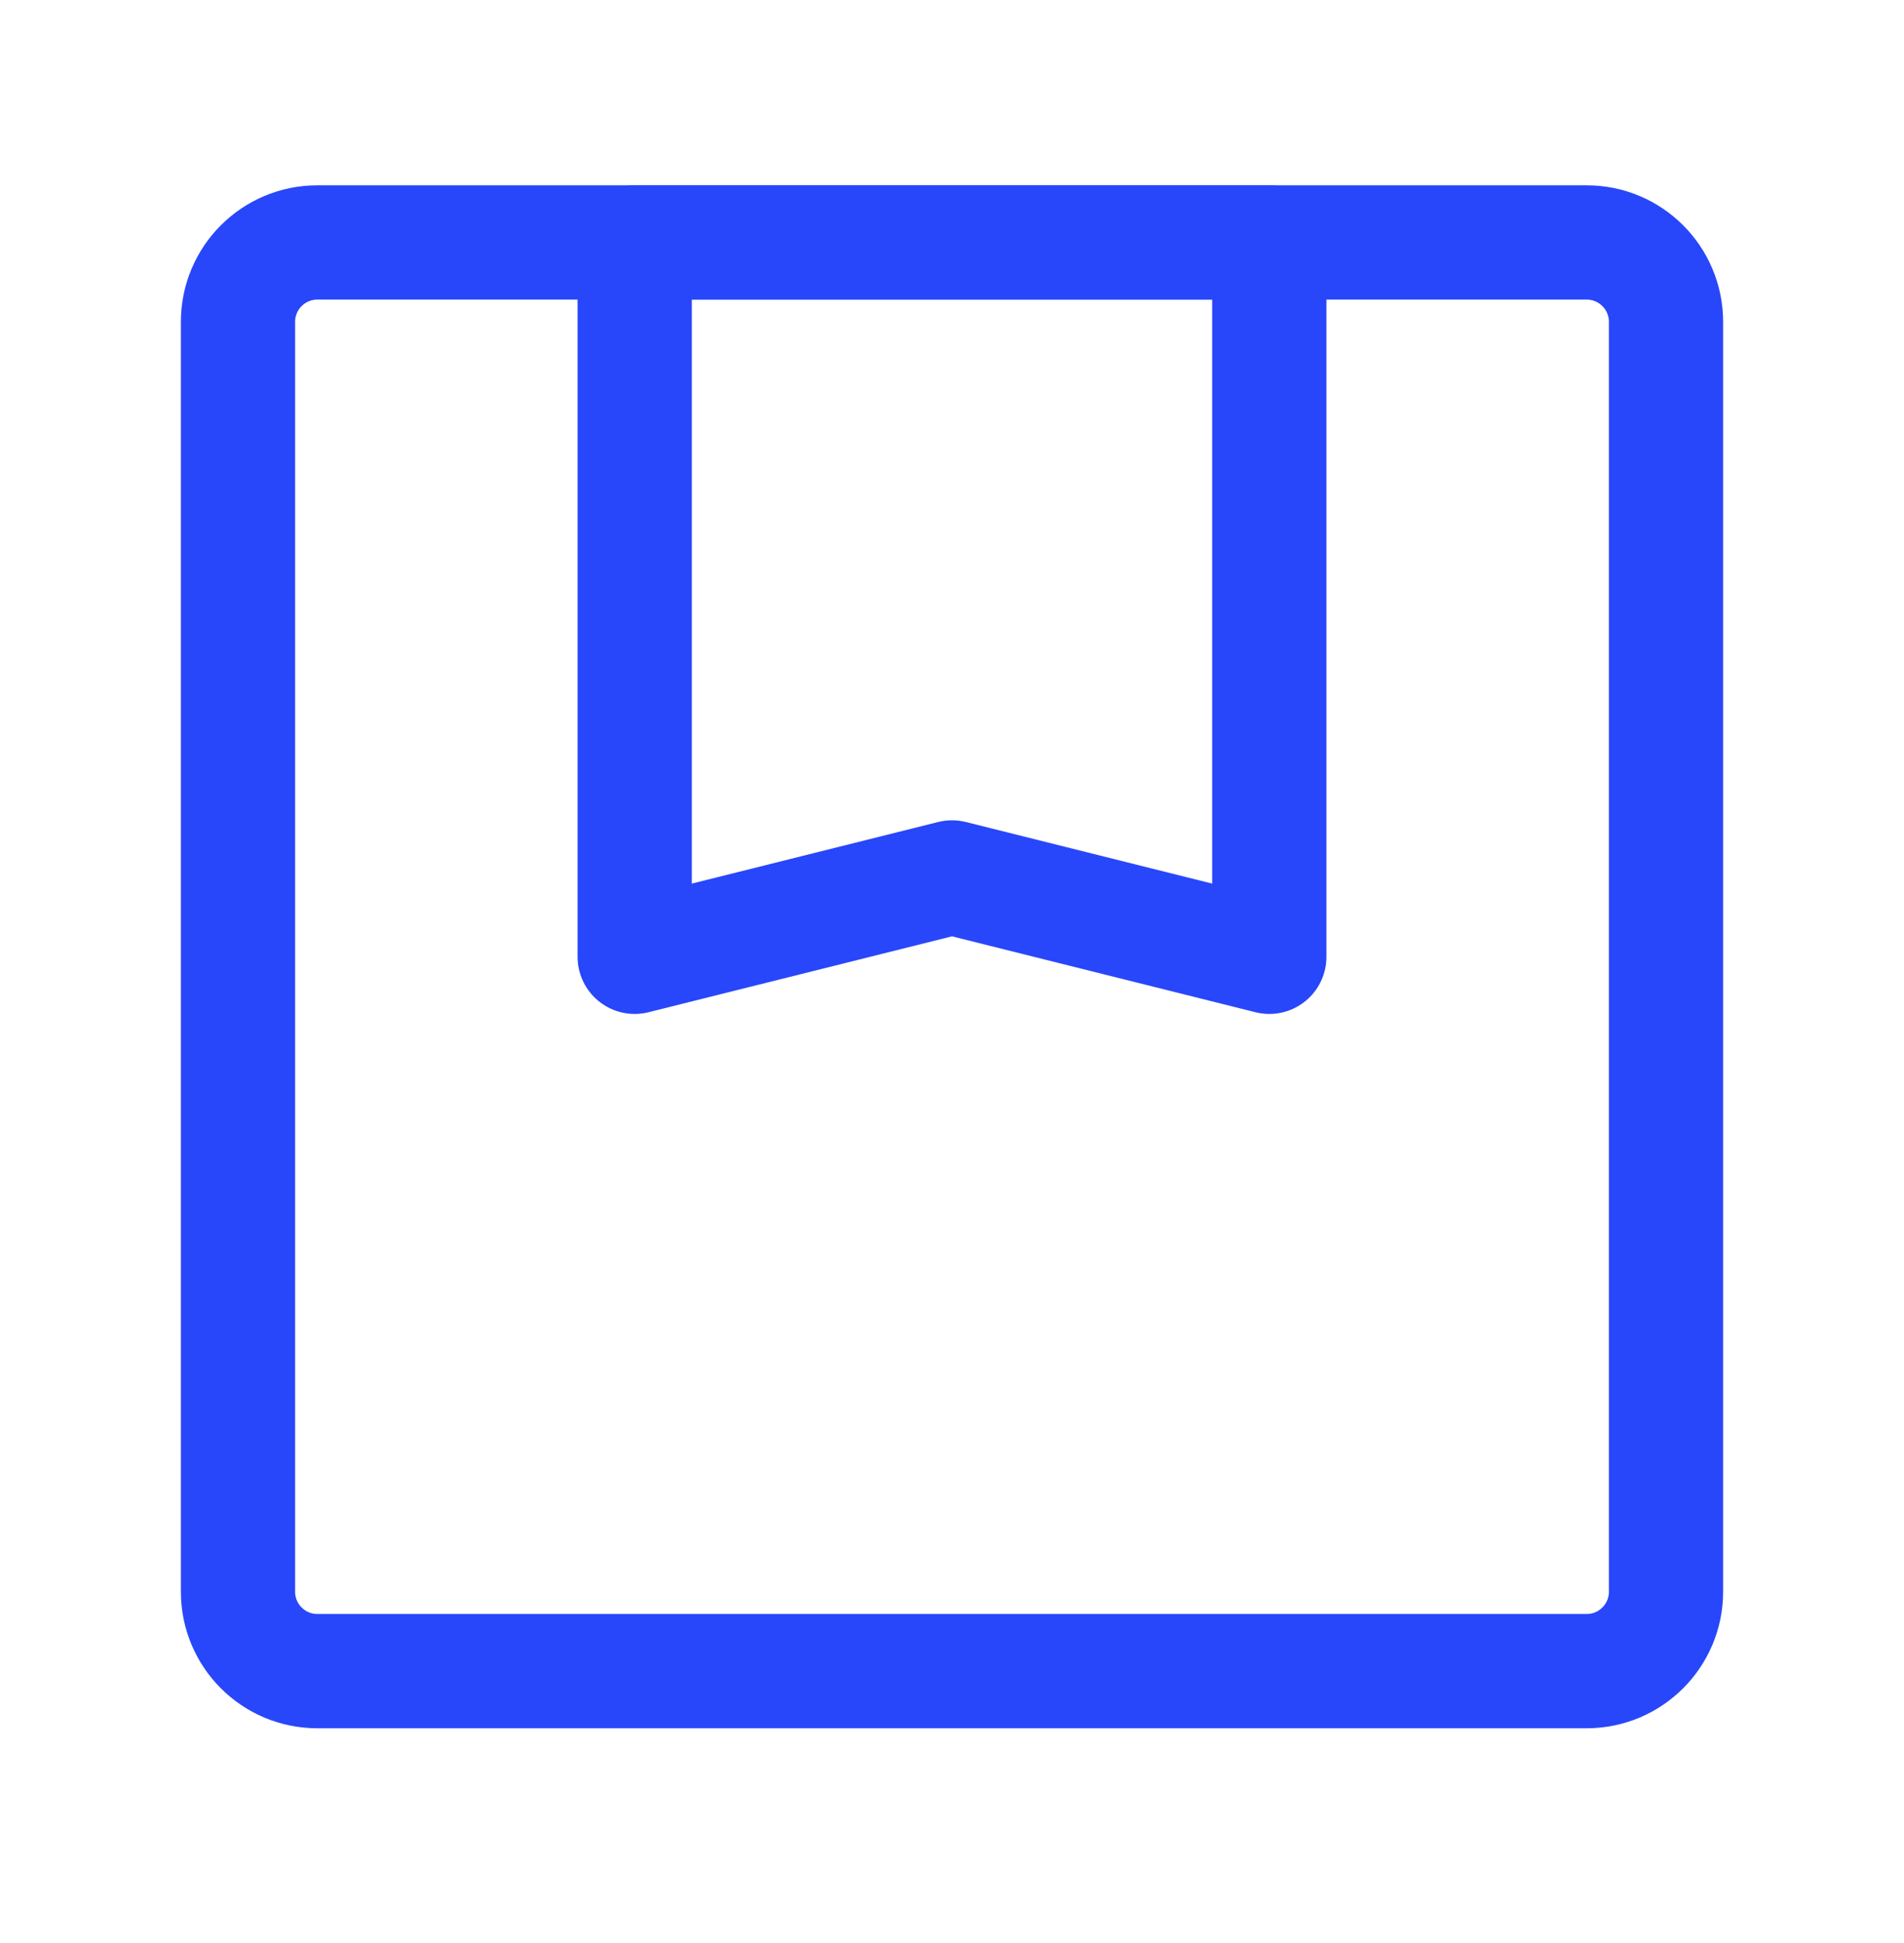
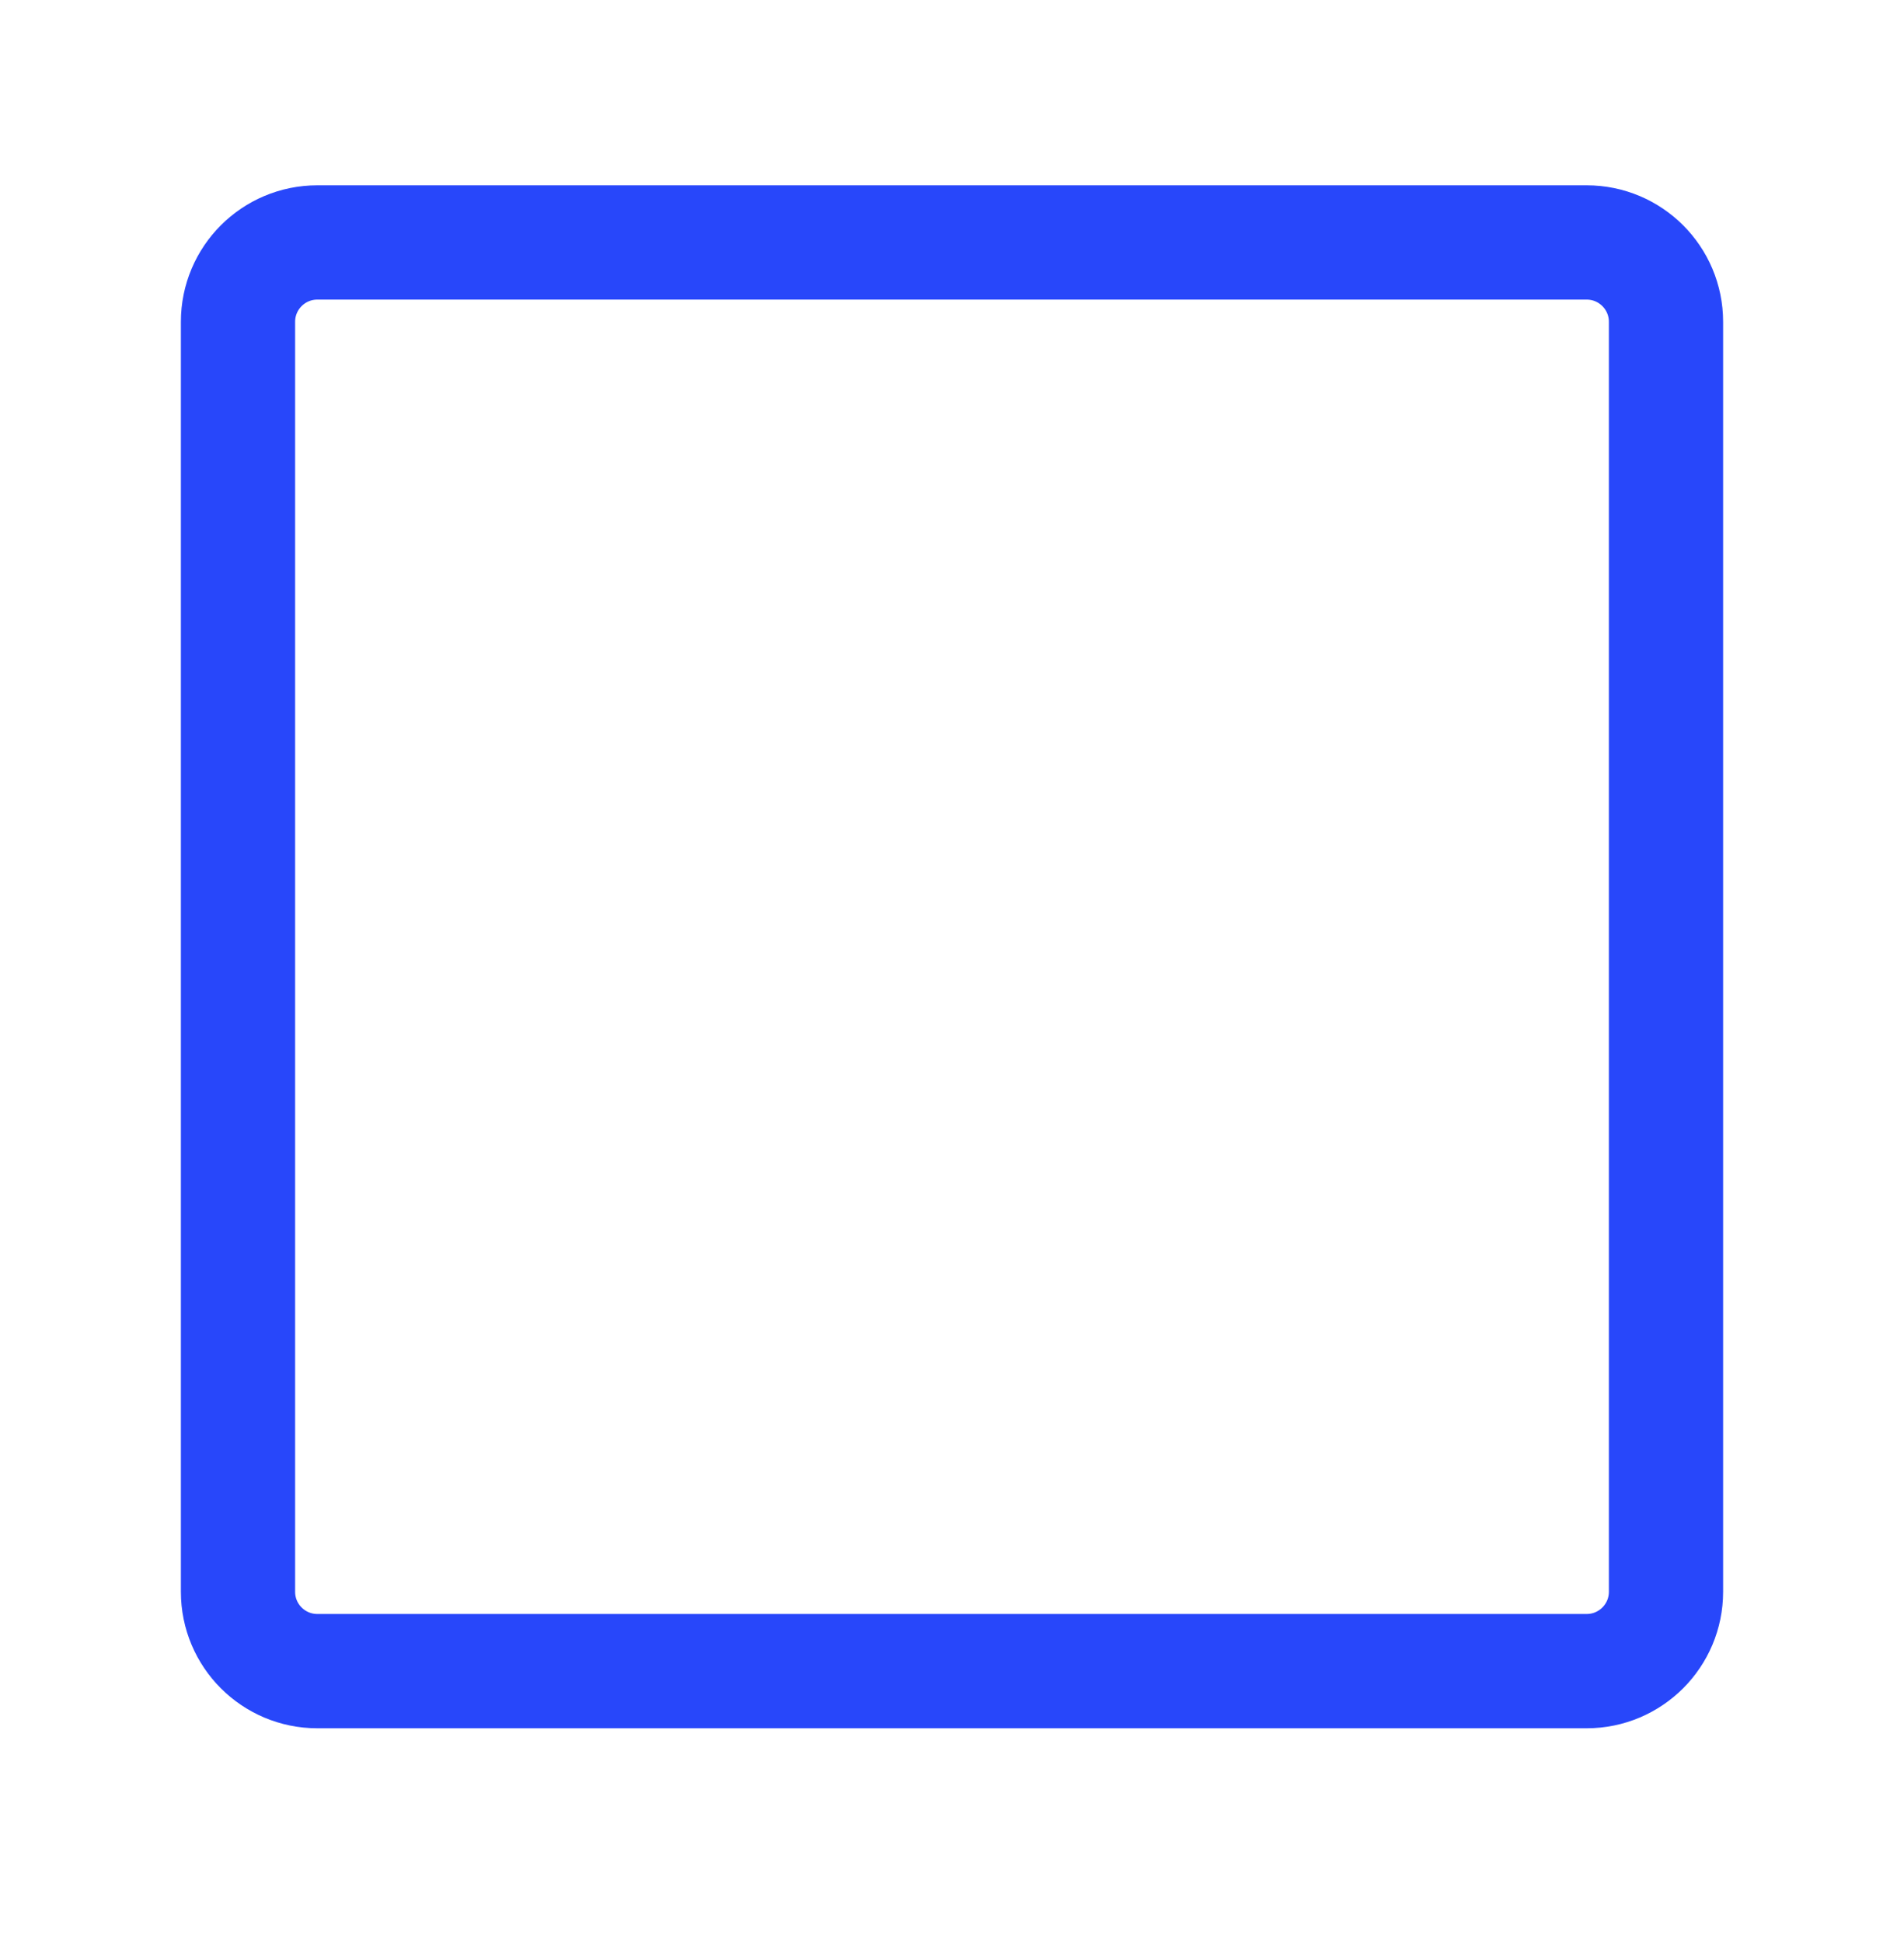
<svg xmlns="http://www.w3.org/2000/svg" width="50" height="51" viewBox="0 0 50 51" fill="none">
-   <path d="M33.333 6.364H16.667V25.114L25 23.031L33.333 25.114V6.364Z" stroke="#2847FA" stroke-width="3" stroke-linecap="round" stroke-linejoin="round" />
  <path d="M41.667 6.364H8.333C7.183 6.364 6.25 7.297 6.25 8.447V41.781C6.25 42.931 7.183 43.864 8.333 43.864H41.667C42.817 43.864 43.75 42.931 43.75 41.781V8.447C43.75 7.297 42.817 6.364 41.667 6.364Z" stroke="#2847FA" stroke-width="3" stroke-linecap="round" stroke-linejoin="round" />
</svg>